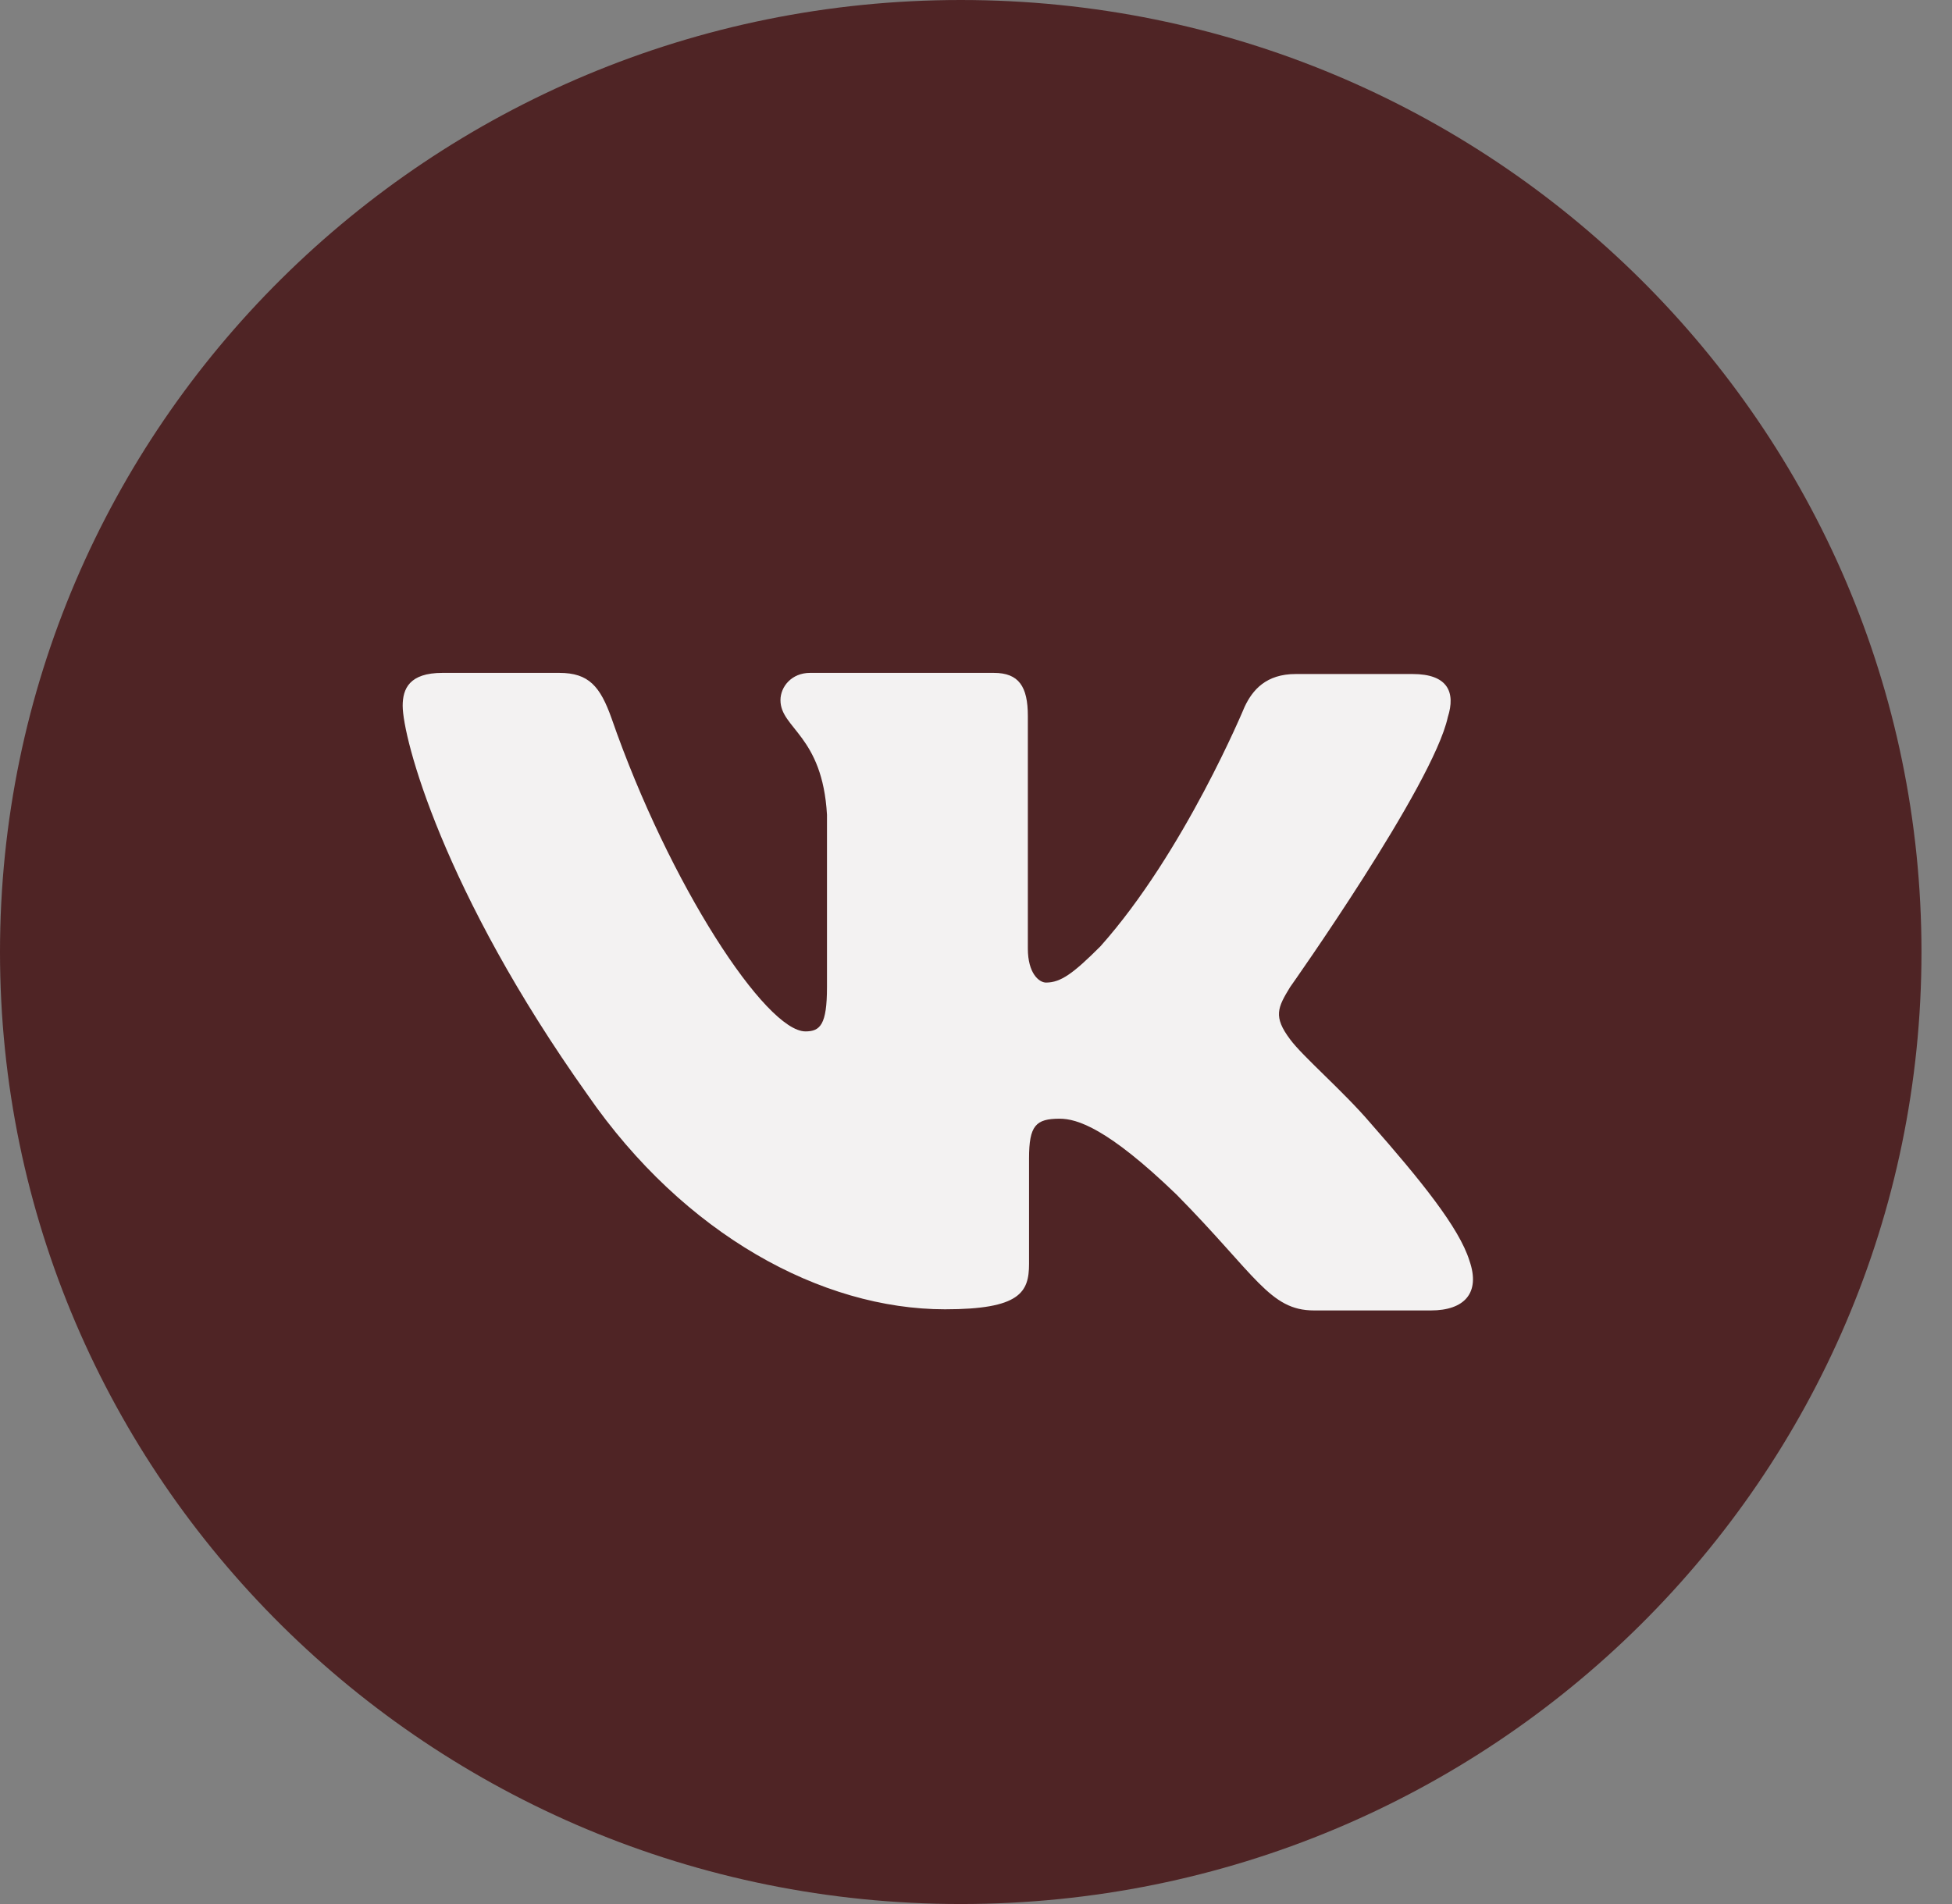
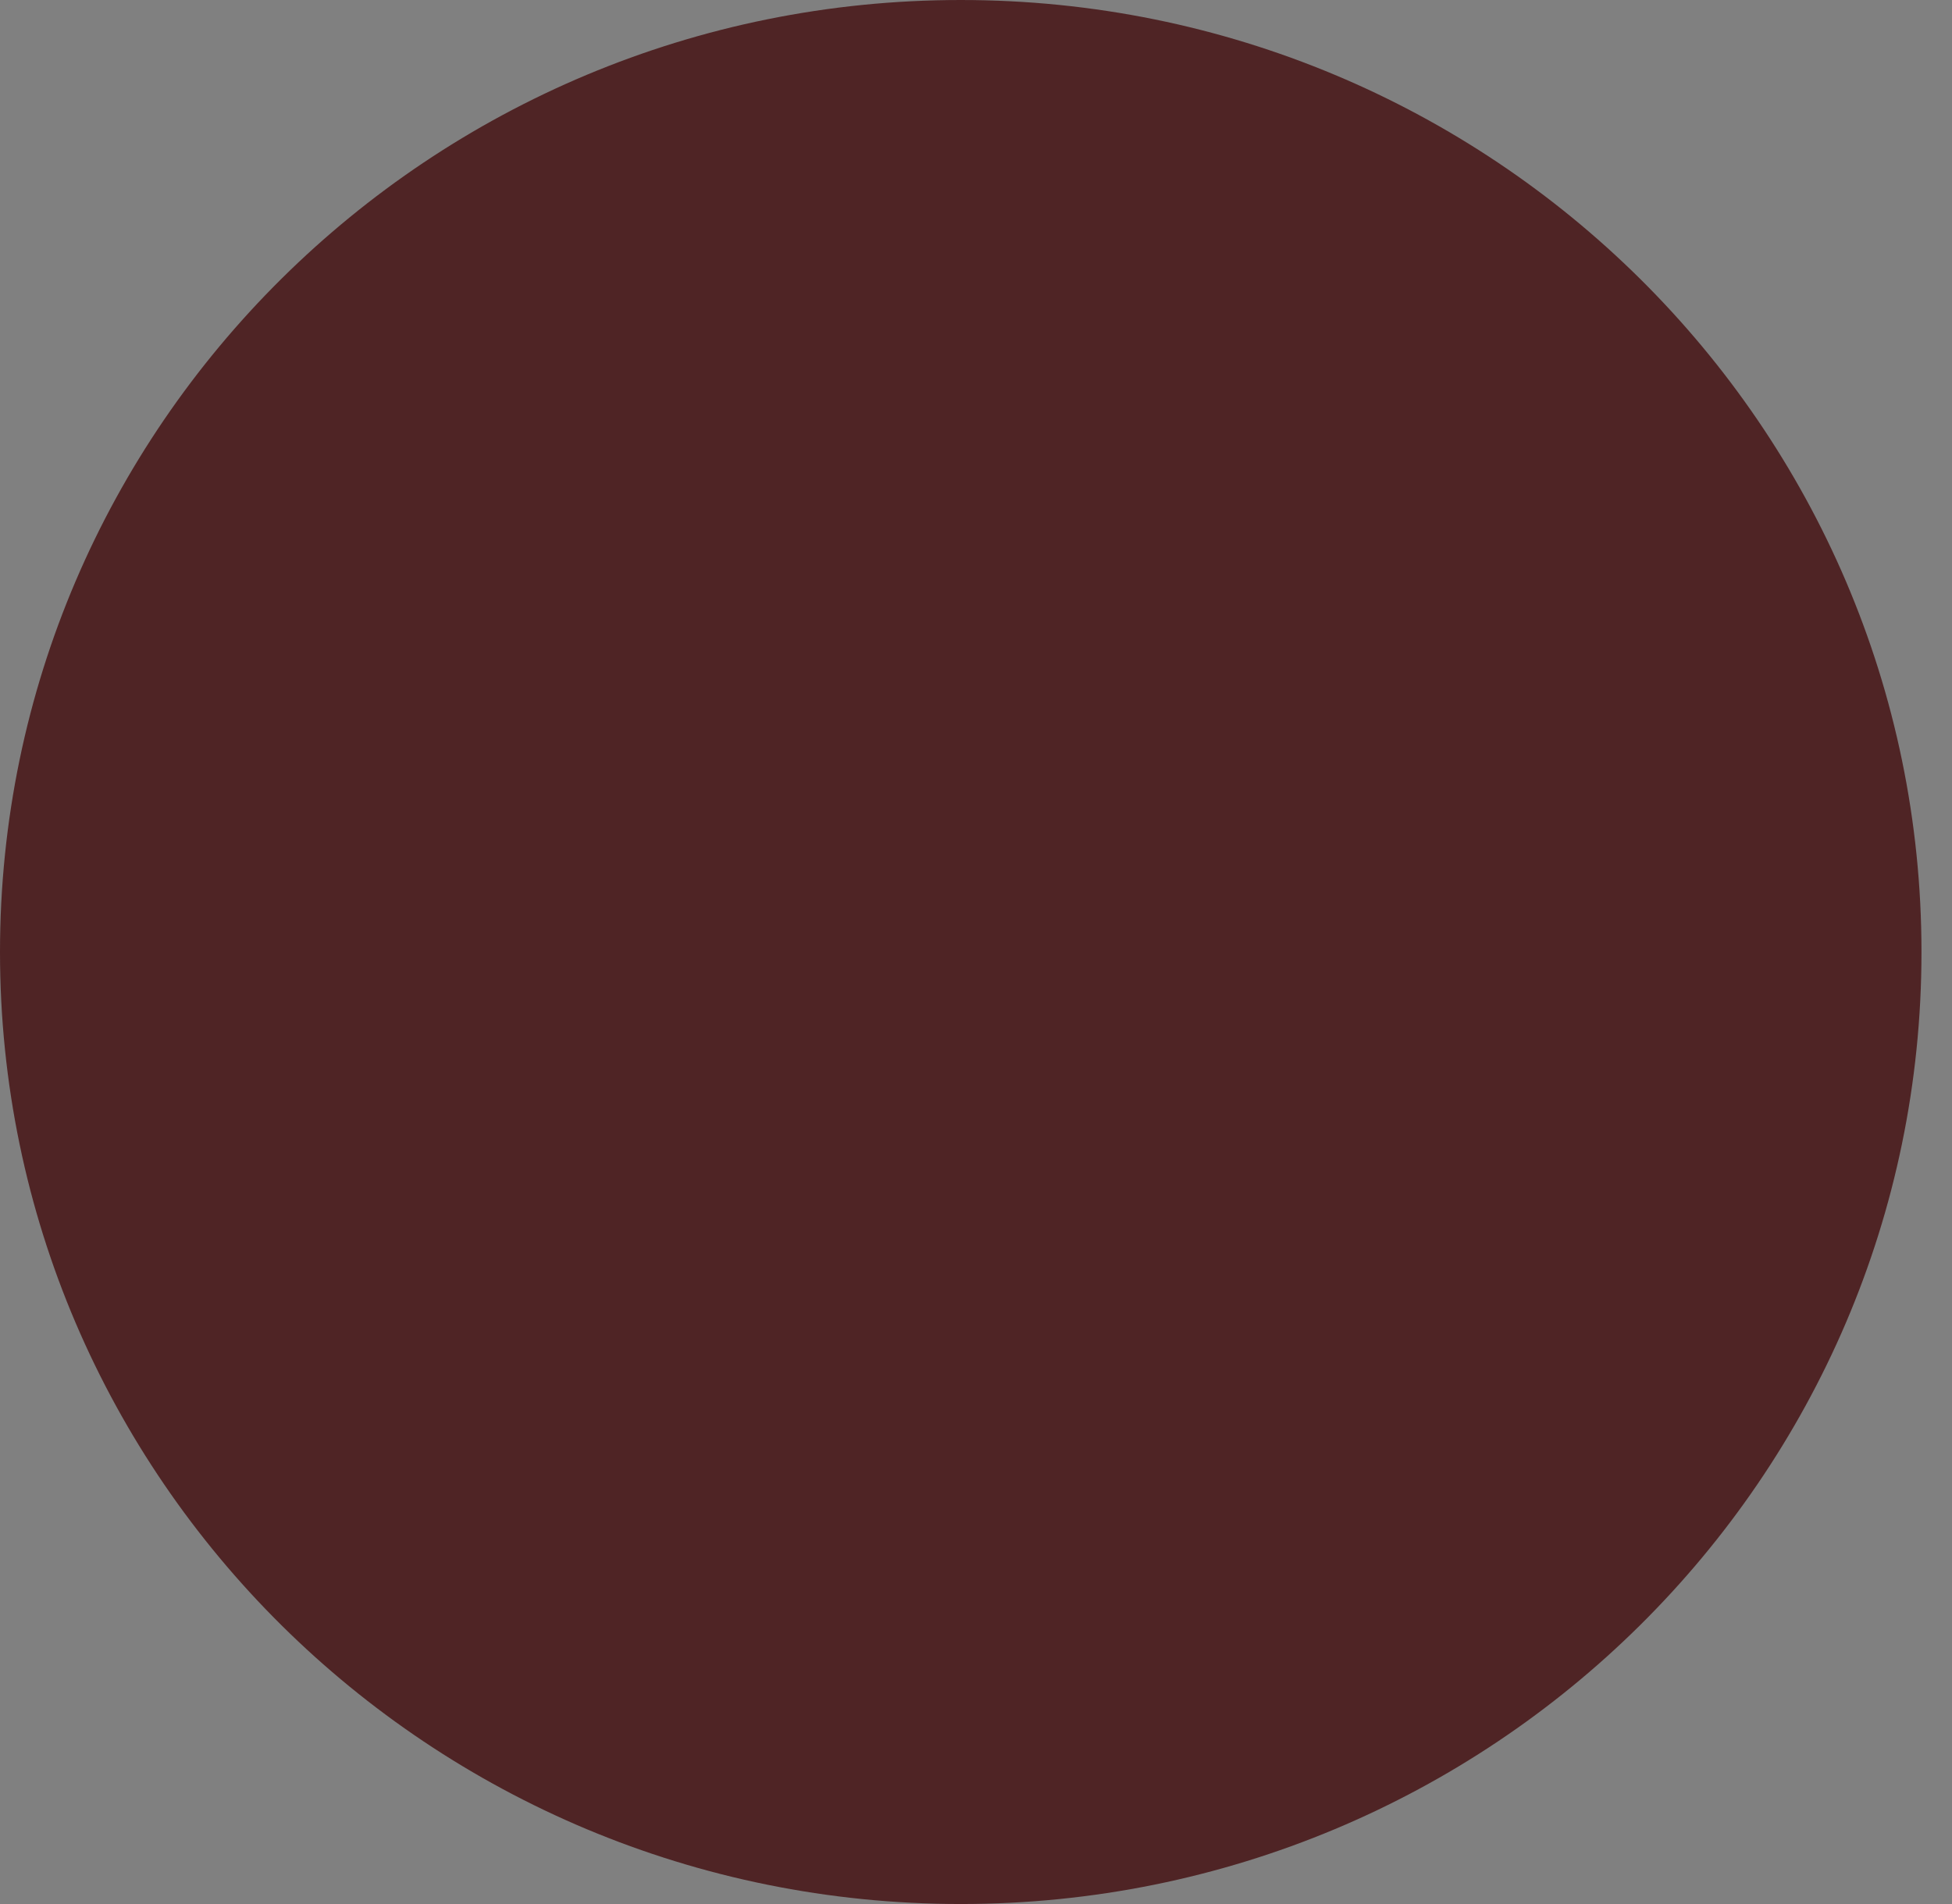
<svg xmlns="http://www.w3.org/2000/svg" width="41" height="40" viewBox="0 0 41 40" fill="none">
  <rect x="0" y="0" width="41" height="40" fill="#808080" stroke="none" />
  <path d="M40.359 20C40.359 31.046 31.325 40 20.18 40C9.035 40 0 31.046 0 20C0 8.954 9.035 0 20.18 0C31.325 0 40.359 8.954 40.359 20Z" fill="#4F2425" />
-   <path d="M30.056 27.53H27.599C26.669 27.53 26.383 26.791 24.715 25.099C23.261 23.695 22.618 23.502 22.258 23.502C21.757 23.502 21.614 23.643 21.614 24.337V26.553C21.614 27.149 21.423 27.506 19.85 27.506C17.253 27.506 14.369 25.934 12.343 23.002C9.292 18.712 8.458 15.494 8.458 14.827C8.458 14.47 8.598 14.136 9.292 14.136H11.749C12.369 14.136 12.607 14.422 12.845 15.09C14.061 18.593 16.087 21.668 16.918 21.668C17.227 21.668 17.37 21.527 17.37 20.738V17.116C17.275 15.447 16.393 15.304 16.393 14.709C16.393 14.423 16.631 14.136 17.013 14.136H20.875C21.399 14.136 21.589 14.422 21.589 15.042V19.927C21.589 20.452 21.827 20.642 21.971 20.642C22.28 20.642 22.543 20.451 23.114 19.88C24.878 17.902 26.141 14.851 26.141 14.851C26.308 14.494 26.594 14.16 27.214 14.16H29.671C30.41 14.16 30.577 14.542 30.41 15.066C30.1 16.496 27.097 20.738 27.097 20.738C26.835 21.167 26.74 21.358 27.097 21.834C27.359 22.192 28.221 22.93 28.789 23.598C29.838 24.791 30.648 25.791 30.863 26.481C31.105 27.172 30.747 27.53 30.056 27.53Z" fill="#F3F2F2" />
</svg>